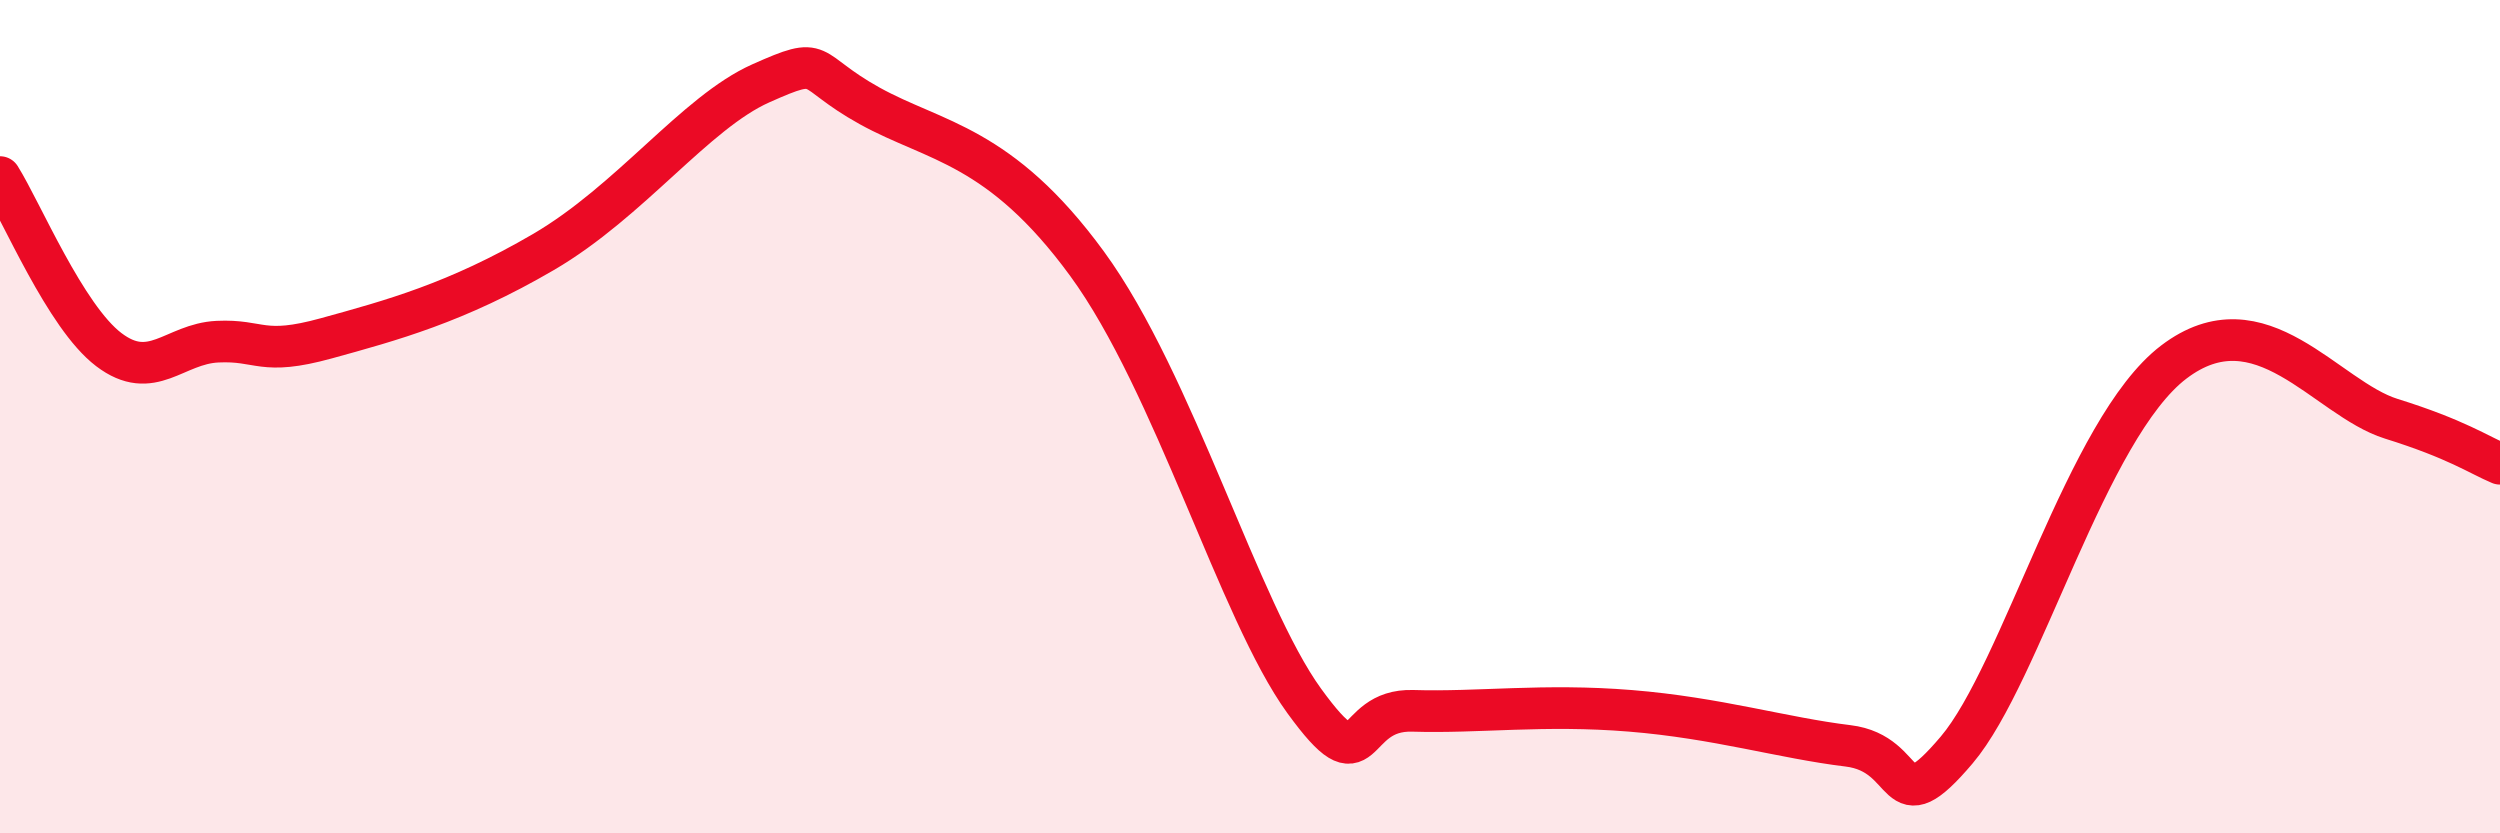
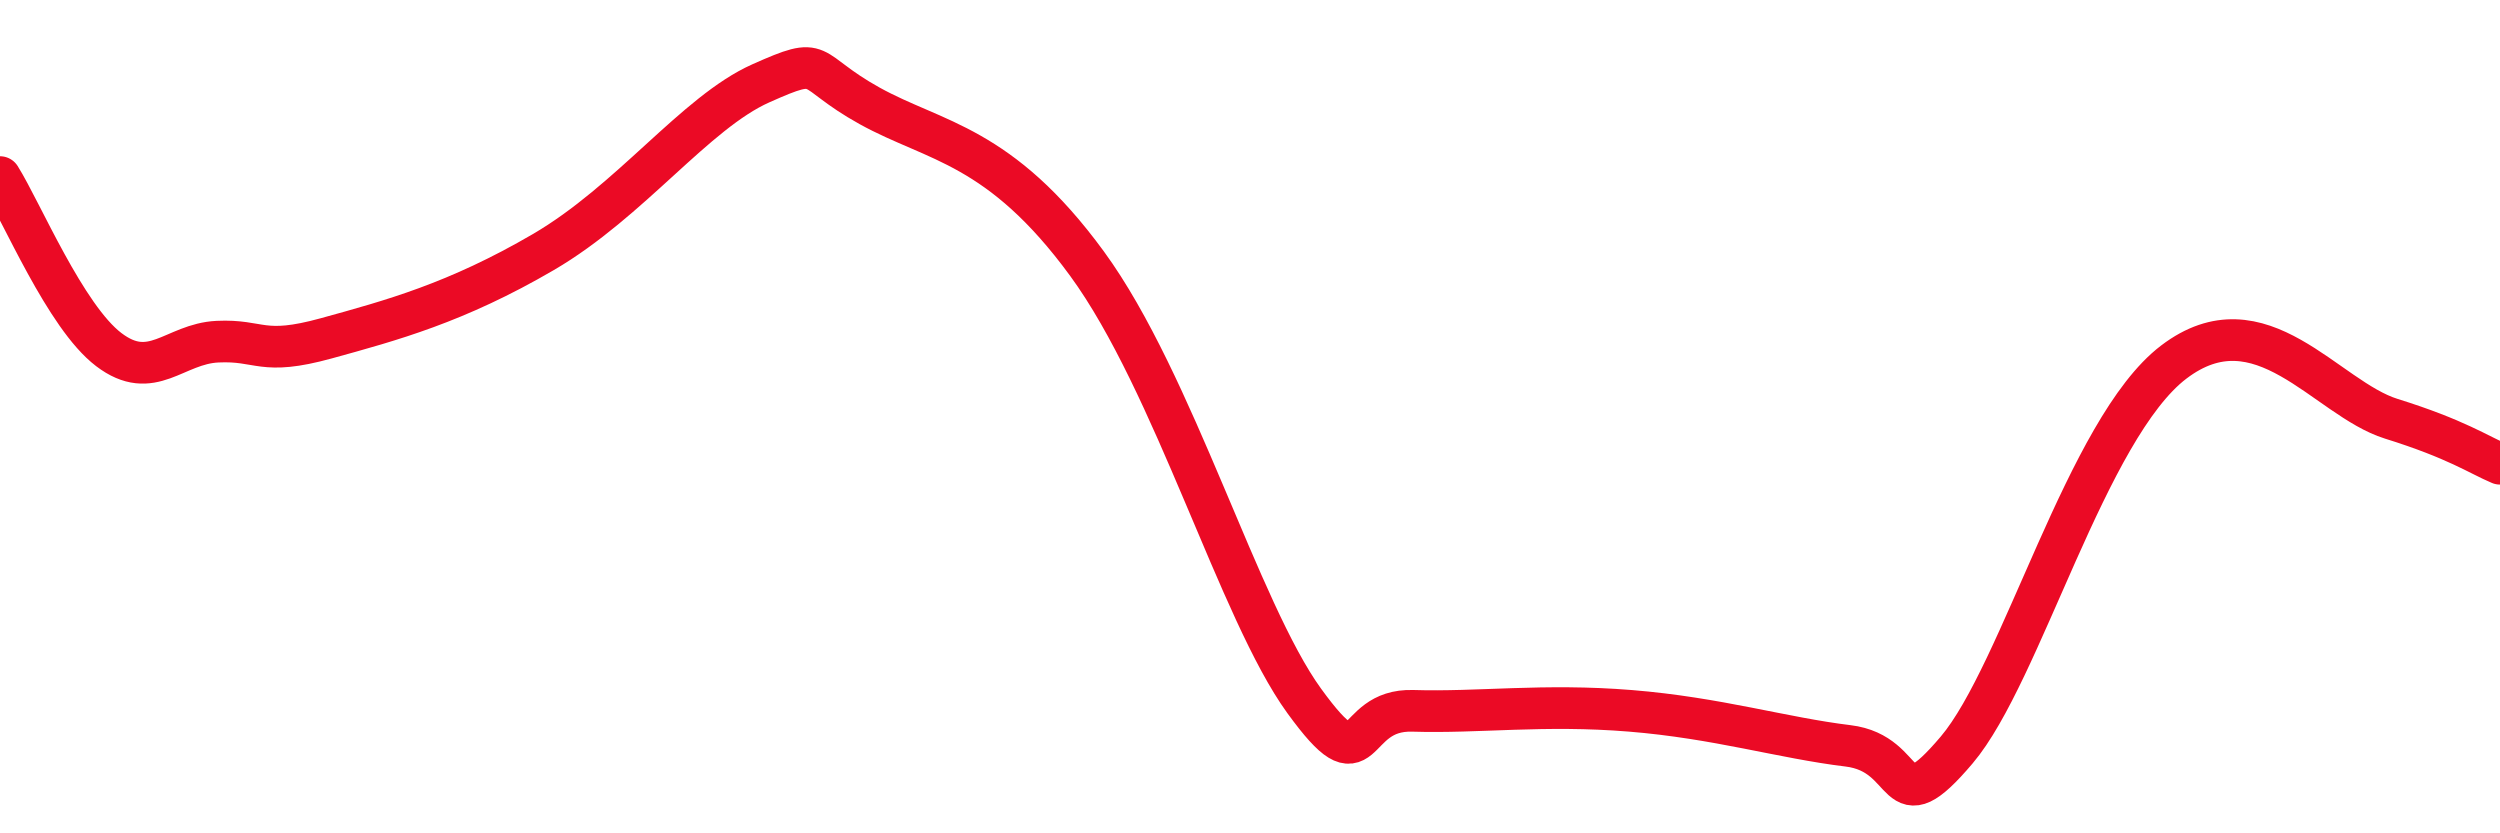
<svg xmlns="http://www.w3.org/2000/svg" width="60" height="20" viewBox="0 0 60 20">
-   <path d="M 0,4.25 C 0.52,5.08 1.57,7.6 2.61,8.39 C 3.65,9.18 4.18,8.25 5.22,8.2 C 6.26,8.15 6.27,8.55 7.83,8.12 C 9.39,7.69 10.95,7.27 13.04,6.05 C 15.13,4.83 16.69,2.7 18.26,2 C 19.83,1.3 19.3,1.67 20.87,2.54 C 22.44,3.41 24,3.47 26.09,6.33 C 28.18,9.19 29.74,14.67 31.3,16.82 C 32.86,18.97 32.34,17.01 33.91,17.06 C 35.48,17.11 37.04,16.89 39.13,17.06 C 41.22,17.23 42.78,17.71 44.35,17.9 C 45.92,18.09 45.4,19.84 46.96,18 C 48.52,16.16 50.08,10.28 52.17,8.69 C 54.26,7.1 55.82,9.56 57.39,10.05 C 58.96,10.54 59.48,10.91 60,11.13L60 20L0 20Z" fill="#EB0A25" opacity="0.1" stroke-linecap="round" stroke-linejoin="round" />
  <path d="M 0,4.25 C 0.52,5.08 1.57,7.6 2.61,8.39 C 3.65,9.18 4.18,8.25 5.22,8.2 C 6.26,8.15 6.27,8.55 7.83,8.12 C 9.39,7.69 10.95,7.27 13.04,6.05 C 15.13,4.83 16.69,2.7 18.26,2 C 19.83,1.3 19.3,1.67 20.87,2.54 C 22.44,3.41 24,3.47 26.09,6.33 C 28.18,9.19 29.74,14.67 31.3,16.82 C 32.86,18.97 32.34,17.01 33.91,17.06 C 35.48,17.11 37.04,16.89 39.13,17.06 C 41.22,17.23 42.78,17.71 44.35,17.9 C 45.92,18.09 45.4,19.84 46.96,18 C 48.52,16.16 50.08,10.28 52.17,8.69 C 54.26,7.1 55.82,9.56 57.39,10.05 C 58.96,10.54 59.48,10.91 60,11.13" stroke="#EB0A25" stroke-width="1" fill="none" stroke-linecap="round" stroke-linejoin="round" />
</svg>